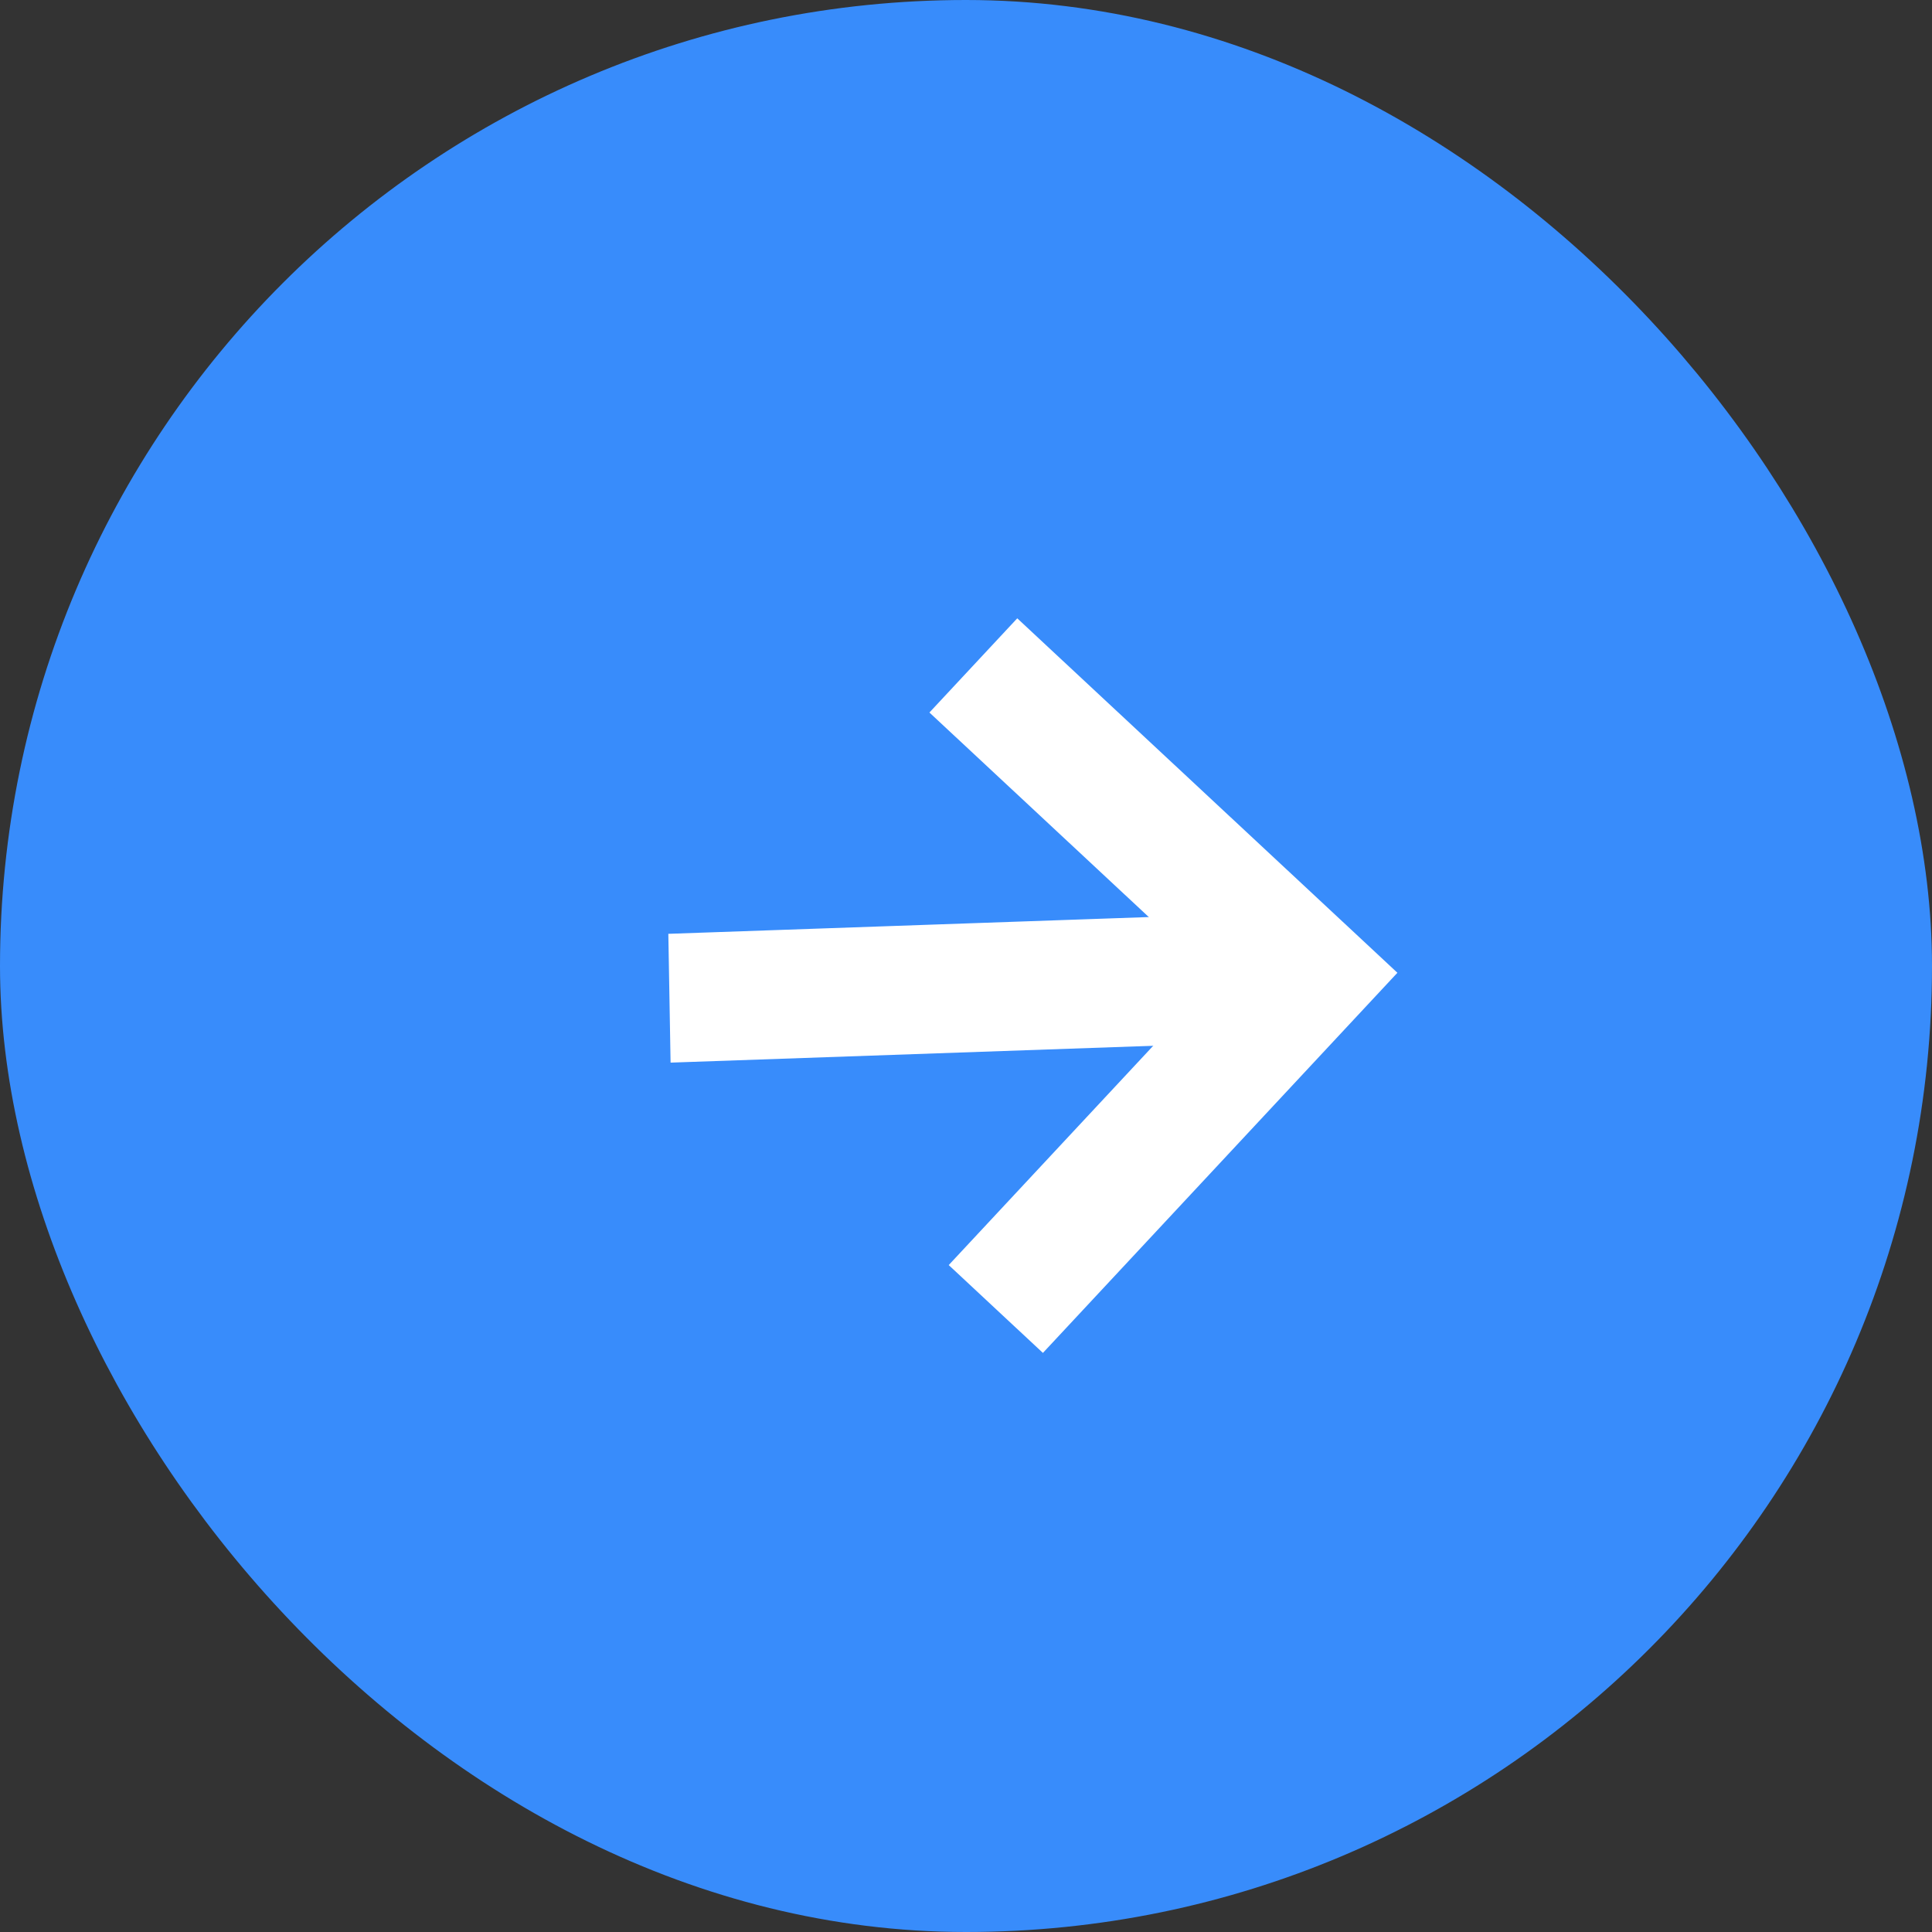
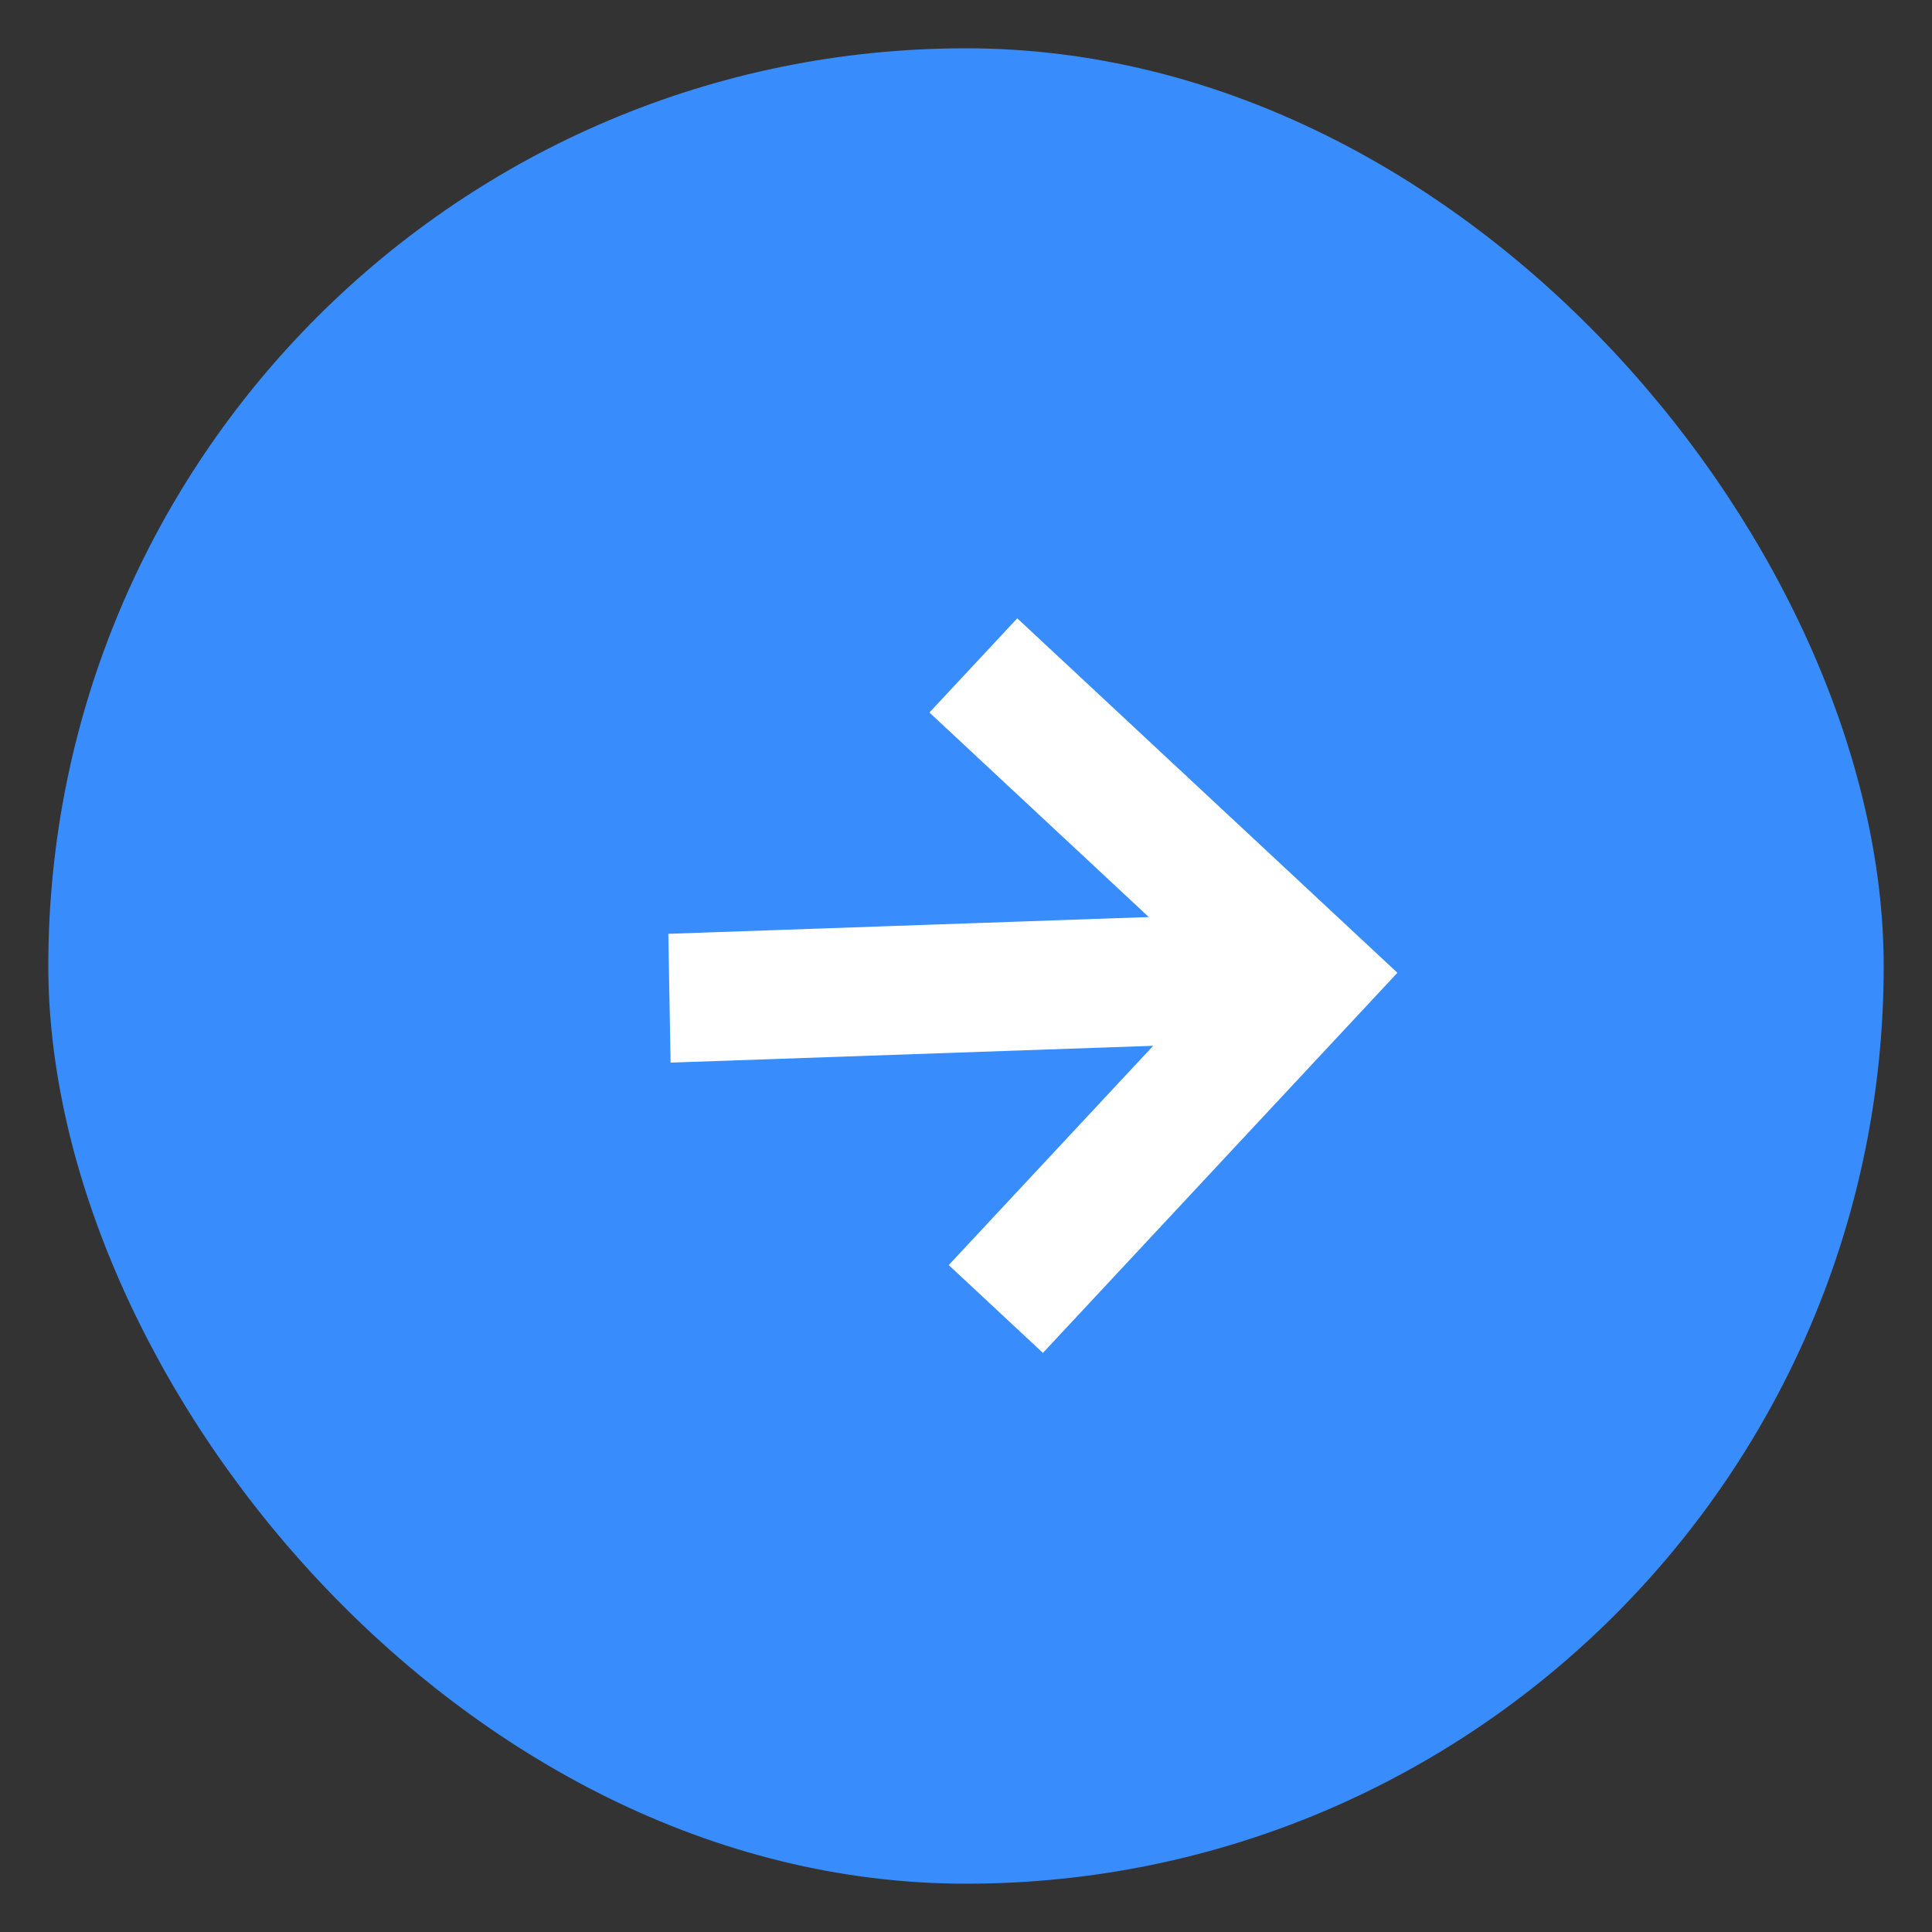
<svg xmlns="http://www.w3.org/2000/svg" width="60" height="60" viewBox="0 0 60 60" fill="none">
  <rect x="0" y="0" width="60" height="60" fill="#333333" stroke="none" />
  <rect x="1.5" y="1.5" width="57" height="57" rx="28.5" fill="#388CFB" />
-   <rect x="1.5" y="1.5" width="57" height="57" rx="28.5" stroke="#388CFB" stroke-width="3" />
  <g clip-path="url(#clip0_185_4799)">
    <g clip-path="url(#clip1_185_4799)">
      <path d="M30.926 40.652L40.571 30.309L30.228 20.665" stroke="white" stroke-width="4" />
      <path d="M19.582 31.043L37.571 30.415" stroke="white" stroke-width="4" stroke-linecap="round" />
    </g>
  </g>
  <defs>
    <clipPath id="clip0_185_4799">
      <rect width="25" height="29" fill="white" transform="translate(21 43) rotate(-91)" />
    </clipPath>
    <clipPath id="clip1_185_4799">
      <rect width="25" height="29" fill="white" transform="translate(21 43) rotate(-92)" />
    </clipPath>
  </defs>
</svg>